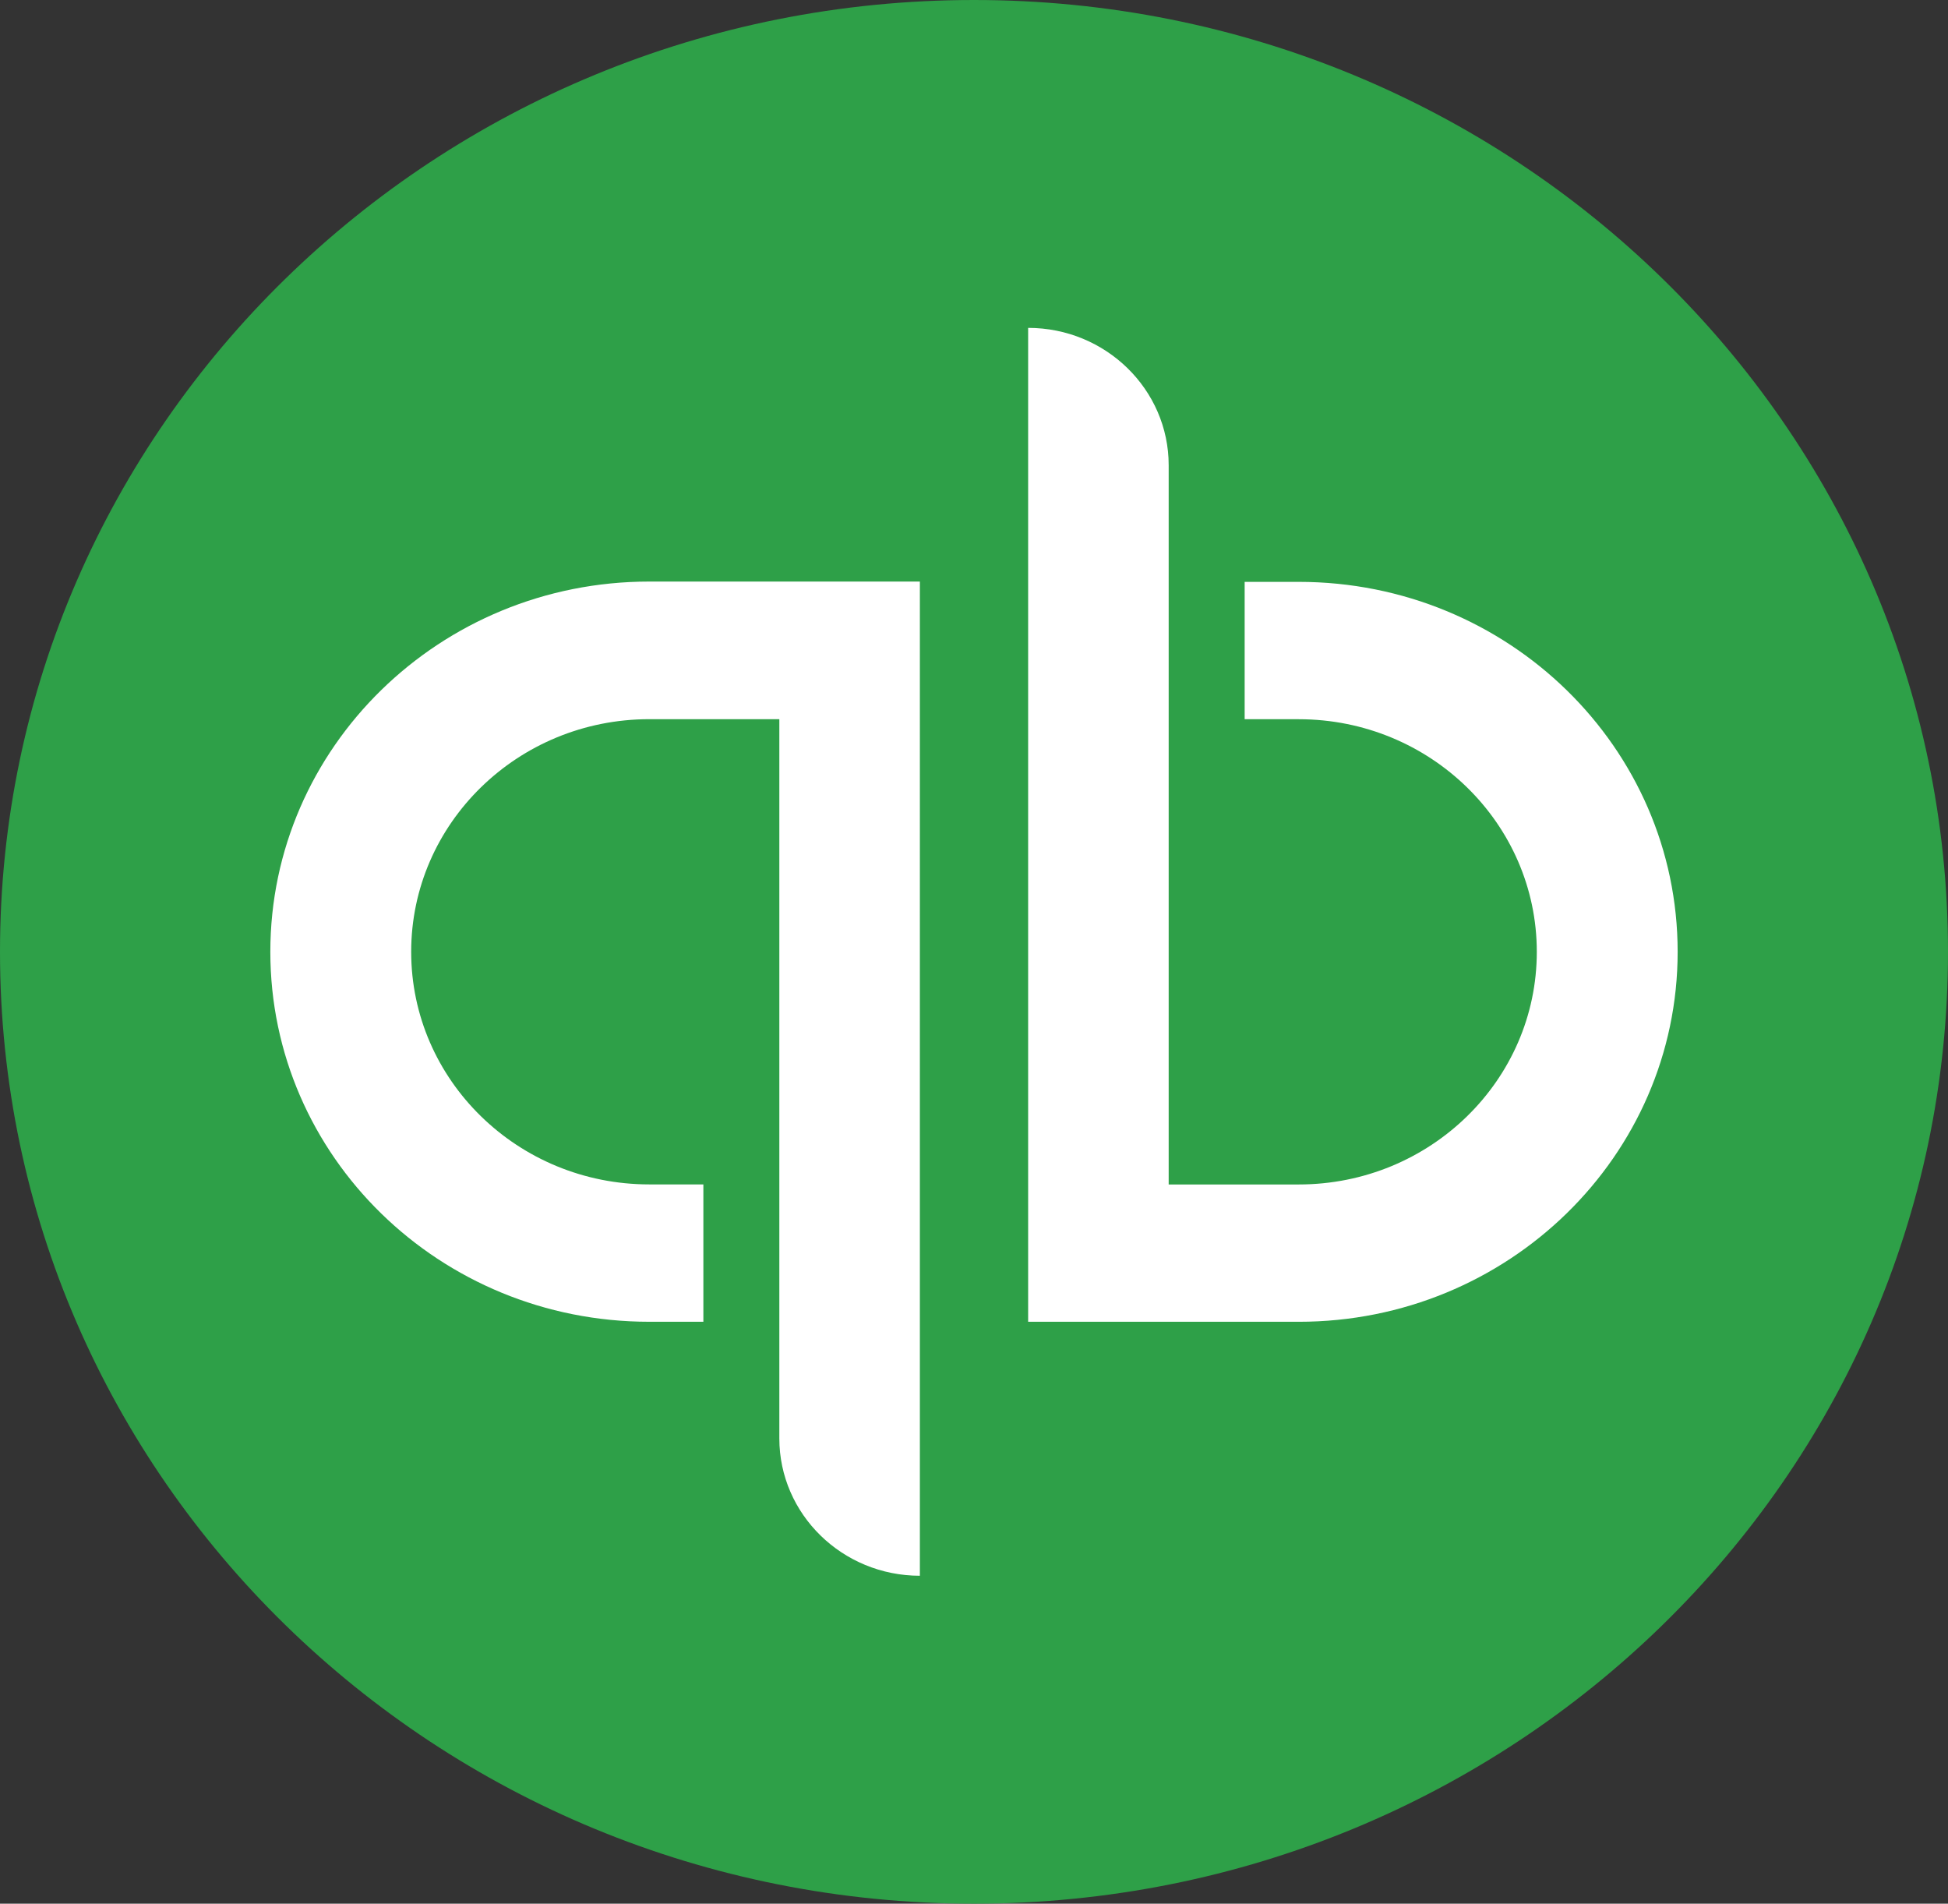
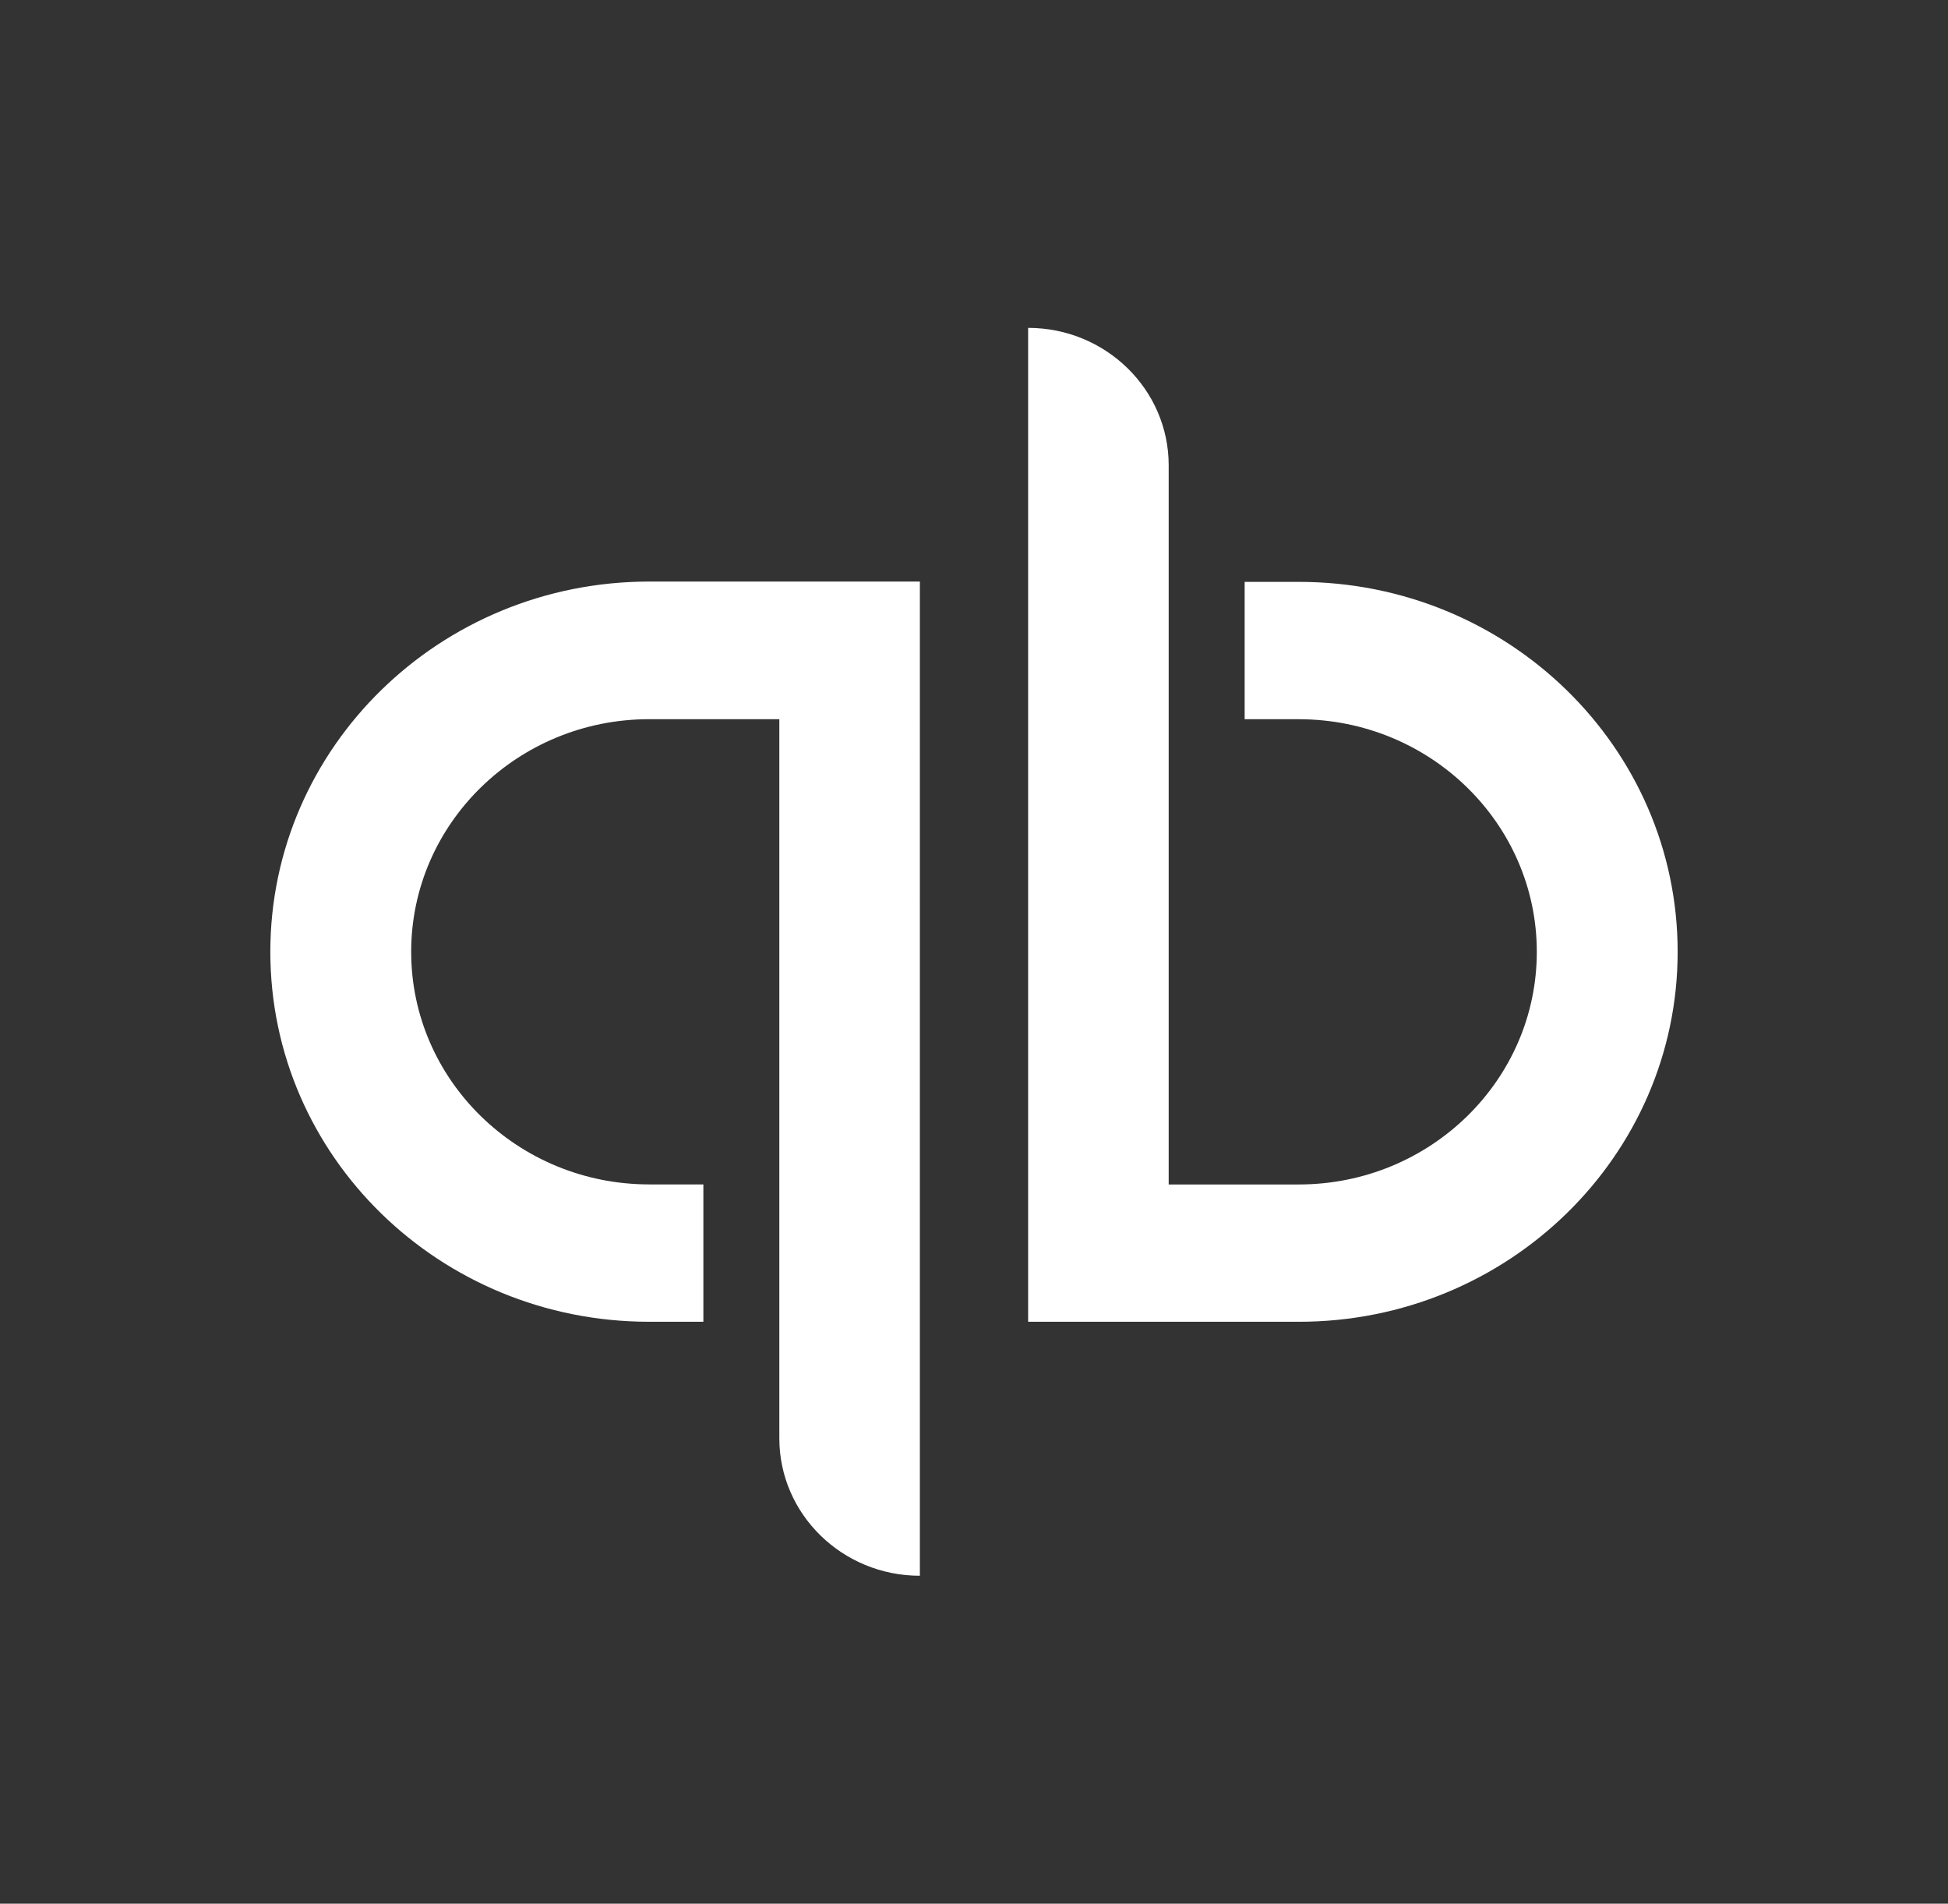
<svg xmlns="http://www.w3.org/2000/svg" version="1.1" id="Layer_1" x="0px" y="0px" width="138.996px" height="135.804px" viewBox="0 0 138.996 135.804" xml:space="preserve">
  <rect x="0" y="0" width="138.996" height="135.804" fill="#333333" stroke="none" />
  <g>
-     <path fill="#2EA048" d="M69.498,135.804c38.375,0,69.498-30.411,69.498-67.903C138.996,30.408,107.873,0,69.498,0   S0,30.408,0,67.901C0,105.394,31.102,135.804,69.498,135.804z" />
    <path fill="#FFFFFF" d="M46.325,41.487c-14.929,0-27.036,11.827-27.036,26.414c0,14.586,12.084,26.391,27.036,26.391h3.863v-9.799   h-3.863c-9.374,0-16.986-7.436-16.986-16.593c0-9.158,7.611-16.595,16.986-16.595h9.283v51.307c0,5.406,4.495,9.799,10.028,9.799   V41.486L46.325,41.487L46.325,41.487z M92.671,94.293c14.928,0,27.035-11.827,27.035-26.391c0-14.565-12.084-26.393-27.035-26.393   H88.81v9.799h3.862c9.372,0,16.984,7.437,16.984,16.595c0,9.157-7.611,16.594-16.984,16.594h-9.283V33.189   c0-5.406-4.496-9.799-10.028-9.799v70.903H92.671L92.671,94.293z" />
  </g>
</svg>